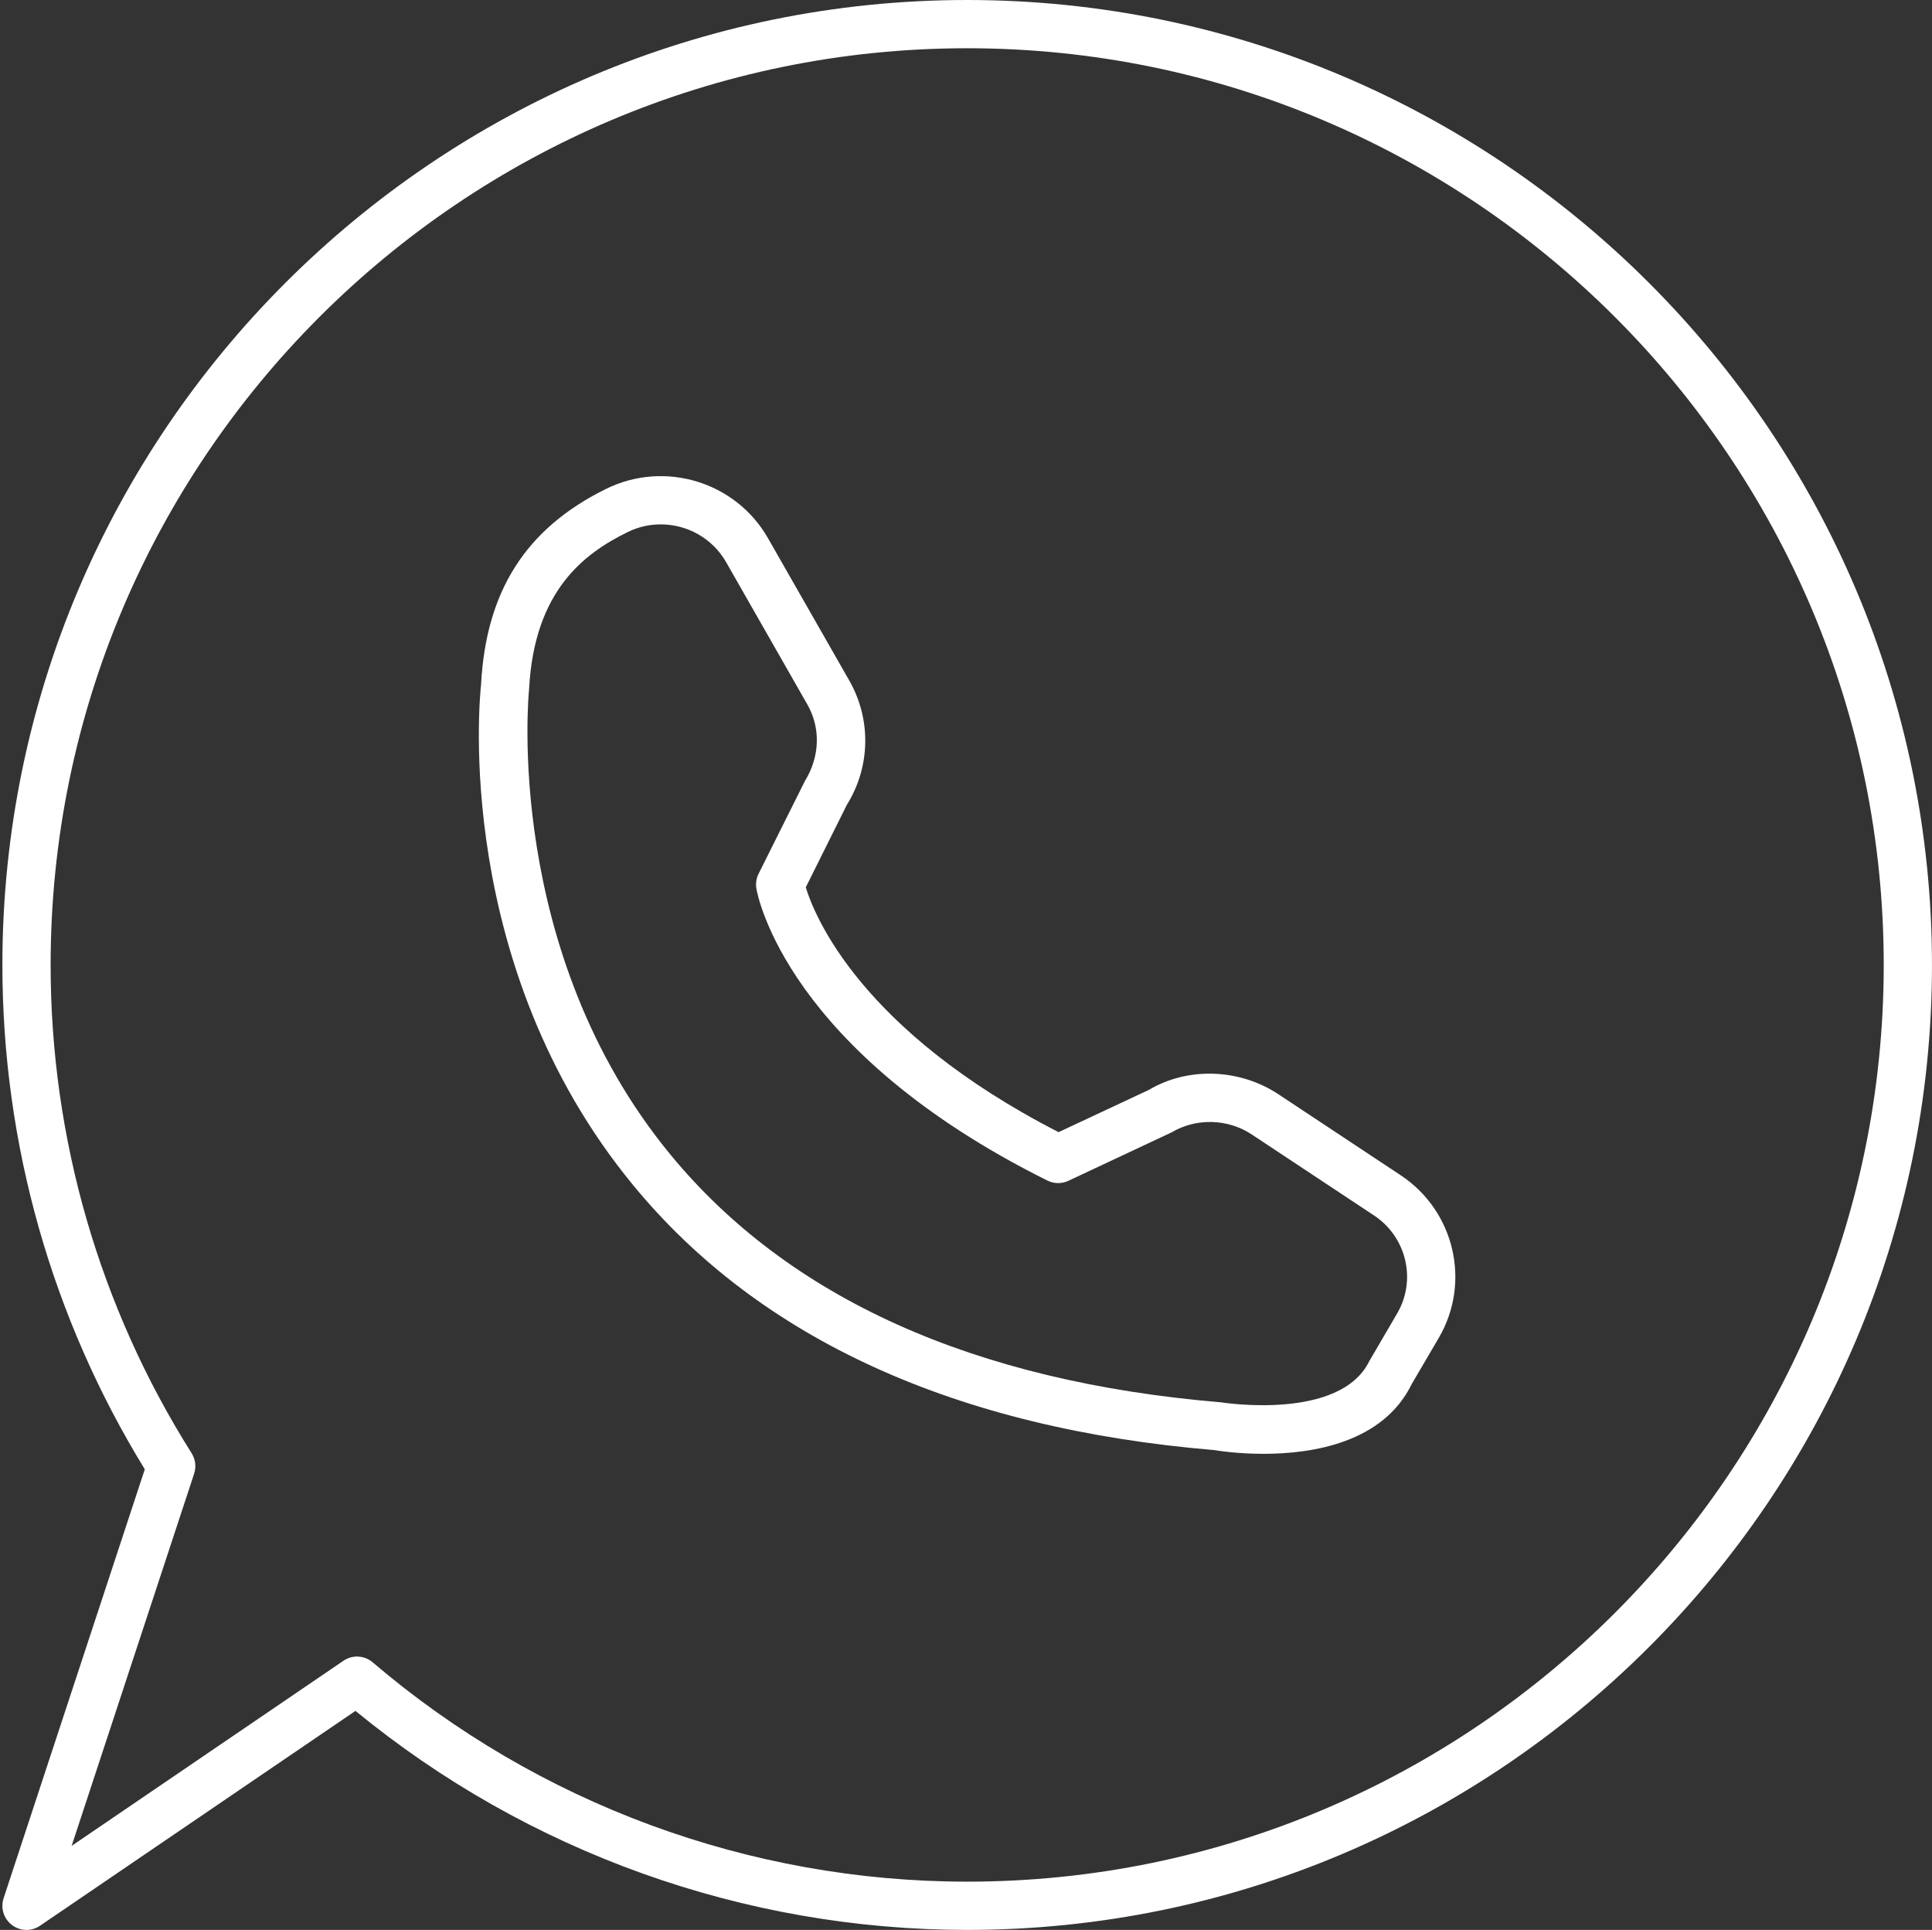
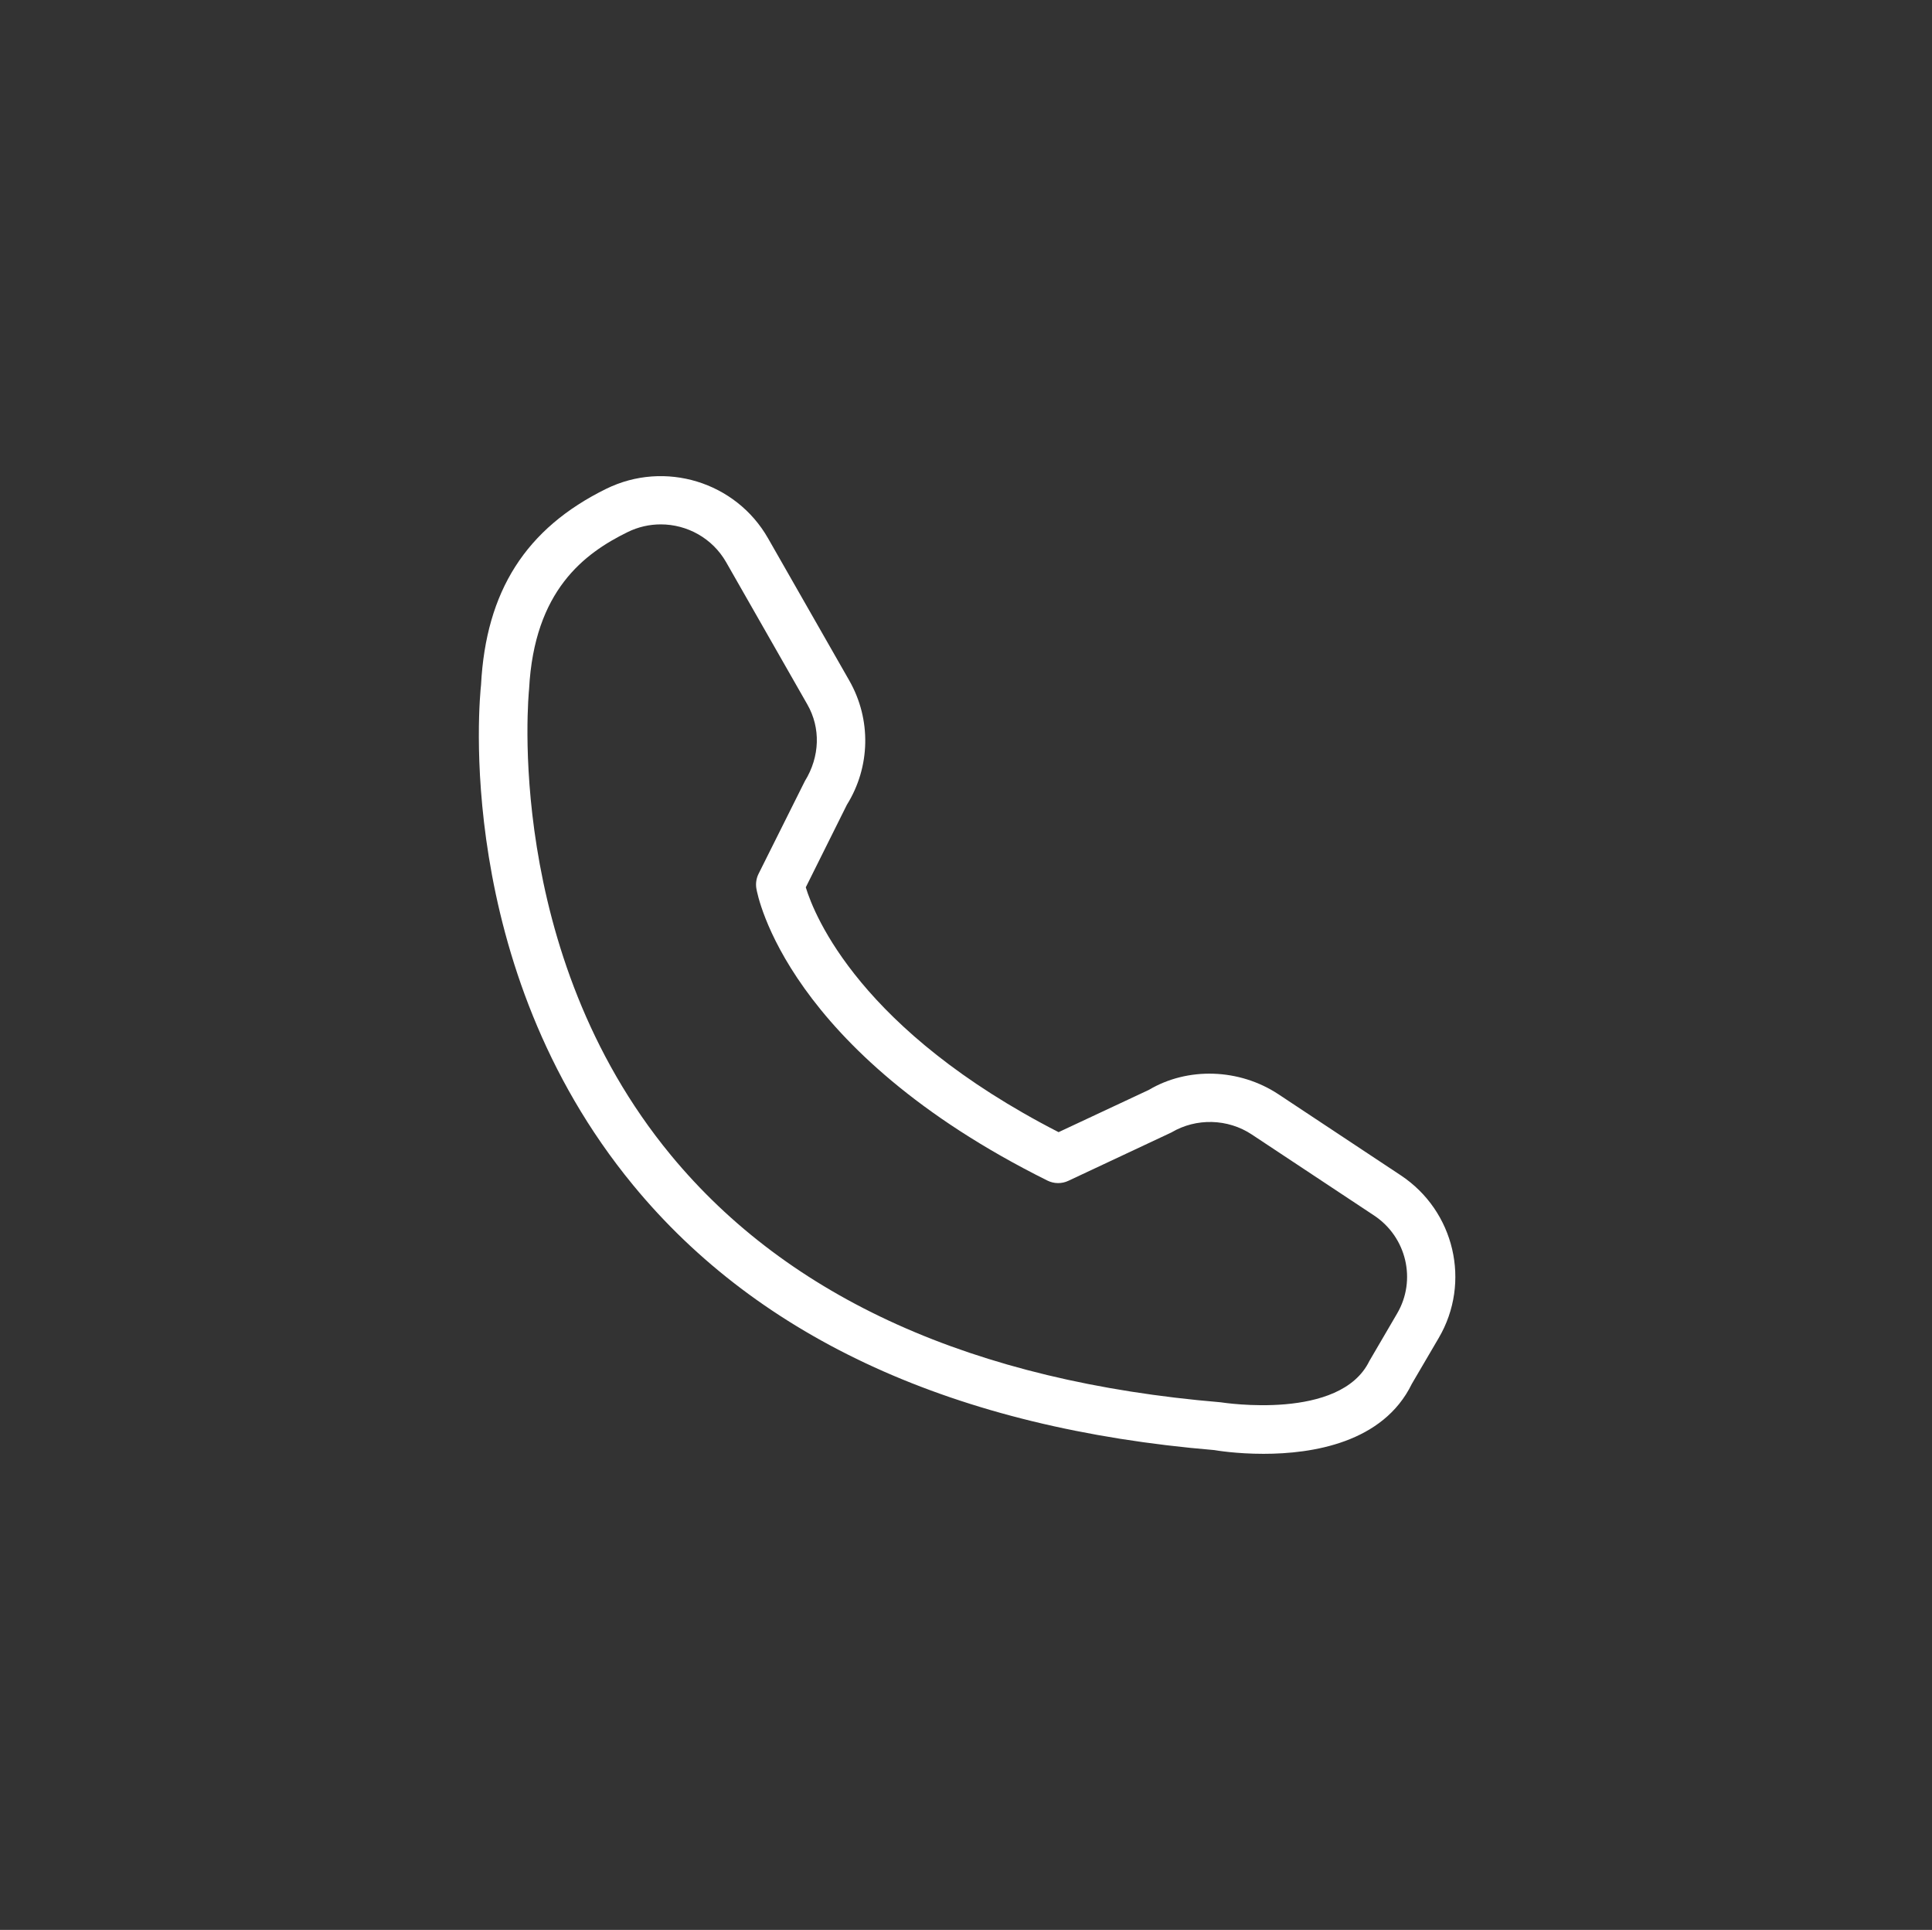
<svg xmlns="http://www.w3.org/2000/svg" fill="#ffffff" height="80" preserveAspectRatio="xMidYMid meet" version="1" viewBox="9.9 10.0 80.1 80.0" width="80.1" zoomAndPan="magnify">
  <rect x="9.9" y="10.0" width="80.1" height="80.0" fill="#333333" stroke="none" />
  <g id="change1_1">
-     <path d="M10.397,89.799C10.575,89.933,10.787,90,10.999,90 c0.196,0,0.393-0.058,0.562-0.174l13.077-8.905C31.778,86.781,40.753,90,49.999,90 c22.056,0,40-17.944,40-40s-17.944-40-40-40s-40,17.944-40,40c0,7.399,2.04,14.617,5.904,20.906 L10.049,88.688C9.915,89.094,10.056,89.541,10.397,89.799z M17.949,71.087 c0.093-0.283,0.055-0.594-0.104-0.846C14.021,64.179,11.999,57.18,11.999,50 c0-20.953,17.047-38,38-38s38,17.047,38,38s-17.047,38-38,38c-9.025,0-17.779-3.229-24.648-9.092 c-0.187-0.158-0.417-0.239-0.649-0.239c-0.196,0-0.393,0.058-0.562,0.174 l-11.27,7.674L17.949,71.087z" />
-   </g>
+     </g>
  <g id="change1_2">
    <path d="M60.242,70.11c0.093,0.016,0.927,0.156,2.047,0.155 c2.017,0,4.957-0.454,6.146-2.902l1.114-1.901 c1.351-2.302,0.658-5.265-1.577-6.744l-5.066-3.356 c-1.63-1.078-3.771-1.136-5.373-0.184l-3.745,1.753 c-8.211-4.213-10.12-8.964-10.481-10.149l1.705-3.423 c0.978-1.569,1.016-3.54,0.1-5.146L41.742,32.312 c-1.336-2.341-4.28-3.24-6.705-2.051c-3.339,1.642-4.991,4.245-5.194,8.136 c-0.052,0.47-1.186,11.627,6.305,20.729 C41.402,65.515,49.539,69.214,60.242,70.11z M31.836,38.56 c0.215-4.09,2.295-5.624,4.084-6.503c0.441-0.217,0.911-0.32,1.375-0.32 c1.087,0,2.14,0.568,2.711,1.568l3.368,5.9 c0.551,0.965,0.527,2.151-0.106,3.177l-1.917,3.838 c-0.095,0.189-0.127,0.404-0.092,0.612c0.046,0.272,1.24,6.721,12.066,12.106 c0.272,0.135,0.595,0.14,0.869,0.01l4.271-2.004 c1.031-0.61,2.34-0.576,3.336,0.085l5.067,3.356 c1.349,0.894,1.769,2.679,0.956,4.064l-1.151,1.97 c-1.208,2.483-6.04,1.727-6.174,1.709C50.275,67.269,42.607,63.818,37.707,57.875 C30.75,49.438,31.819,38.723,31.836,38.56z" />
  </g>
</svg>